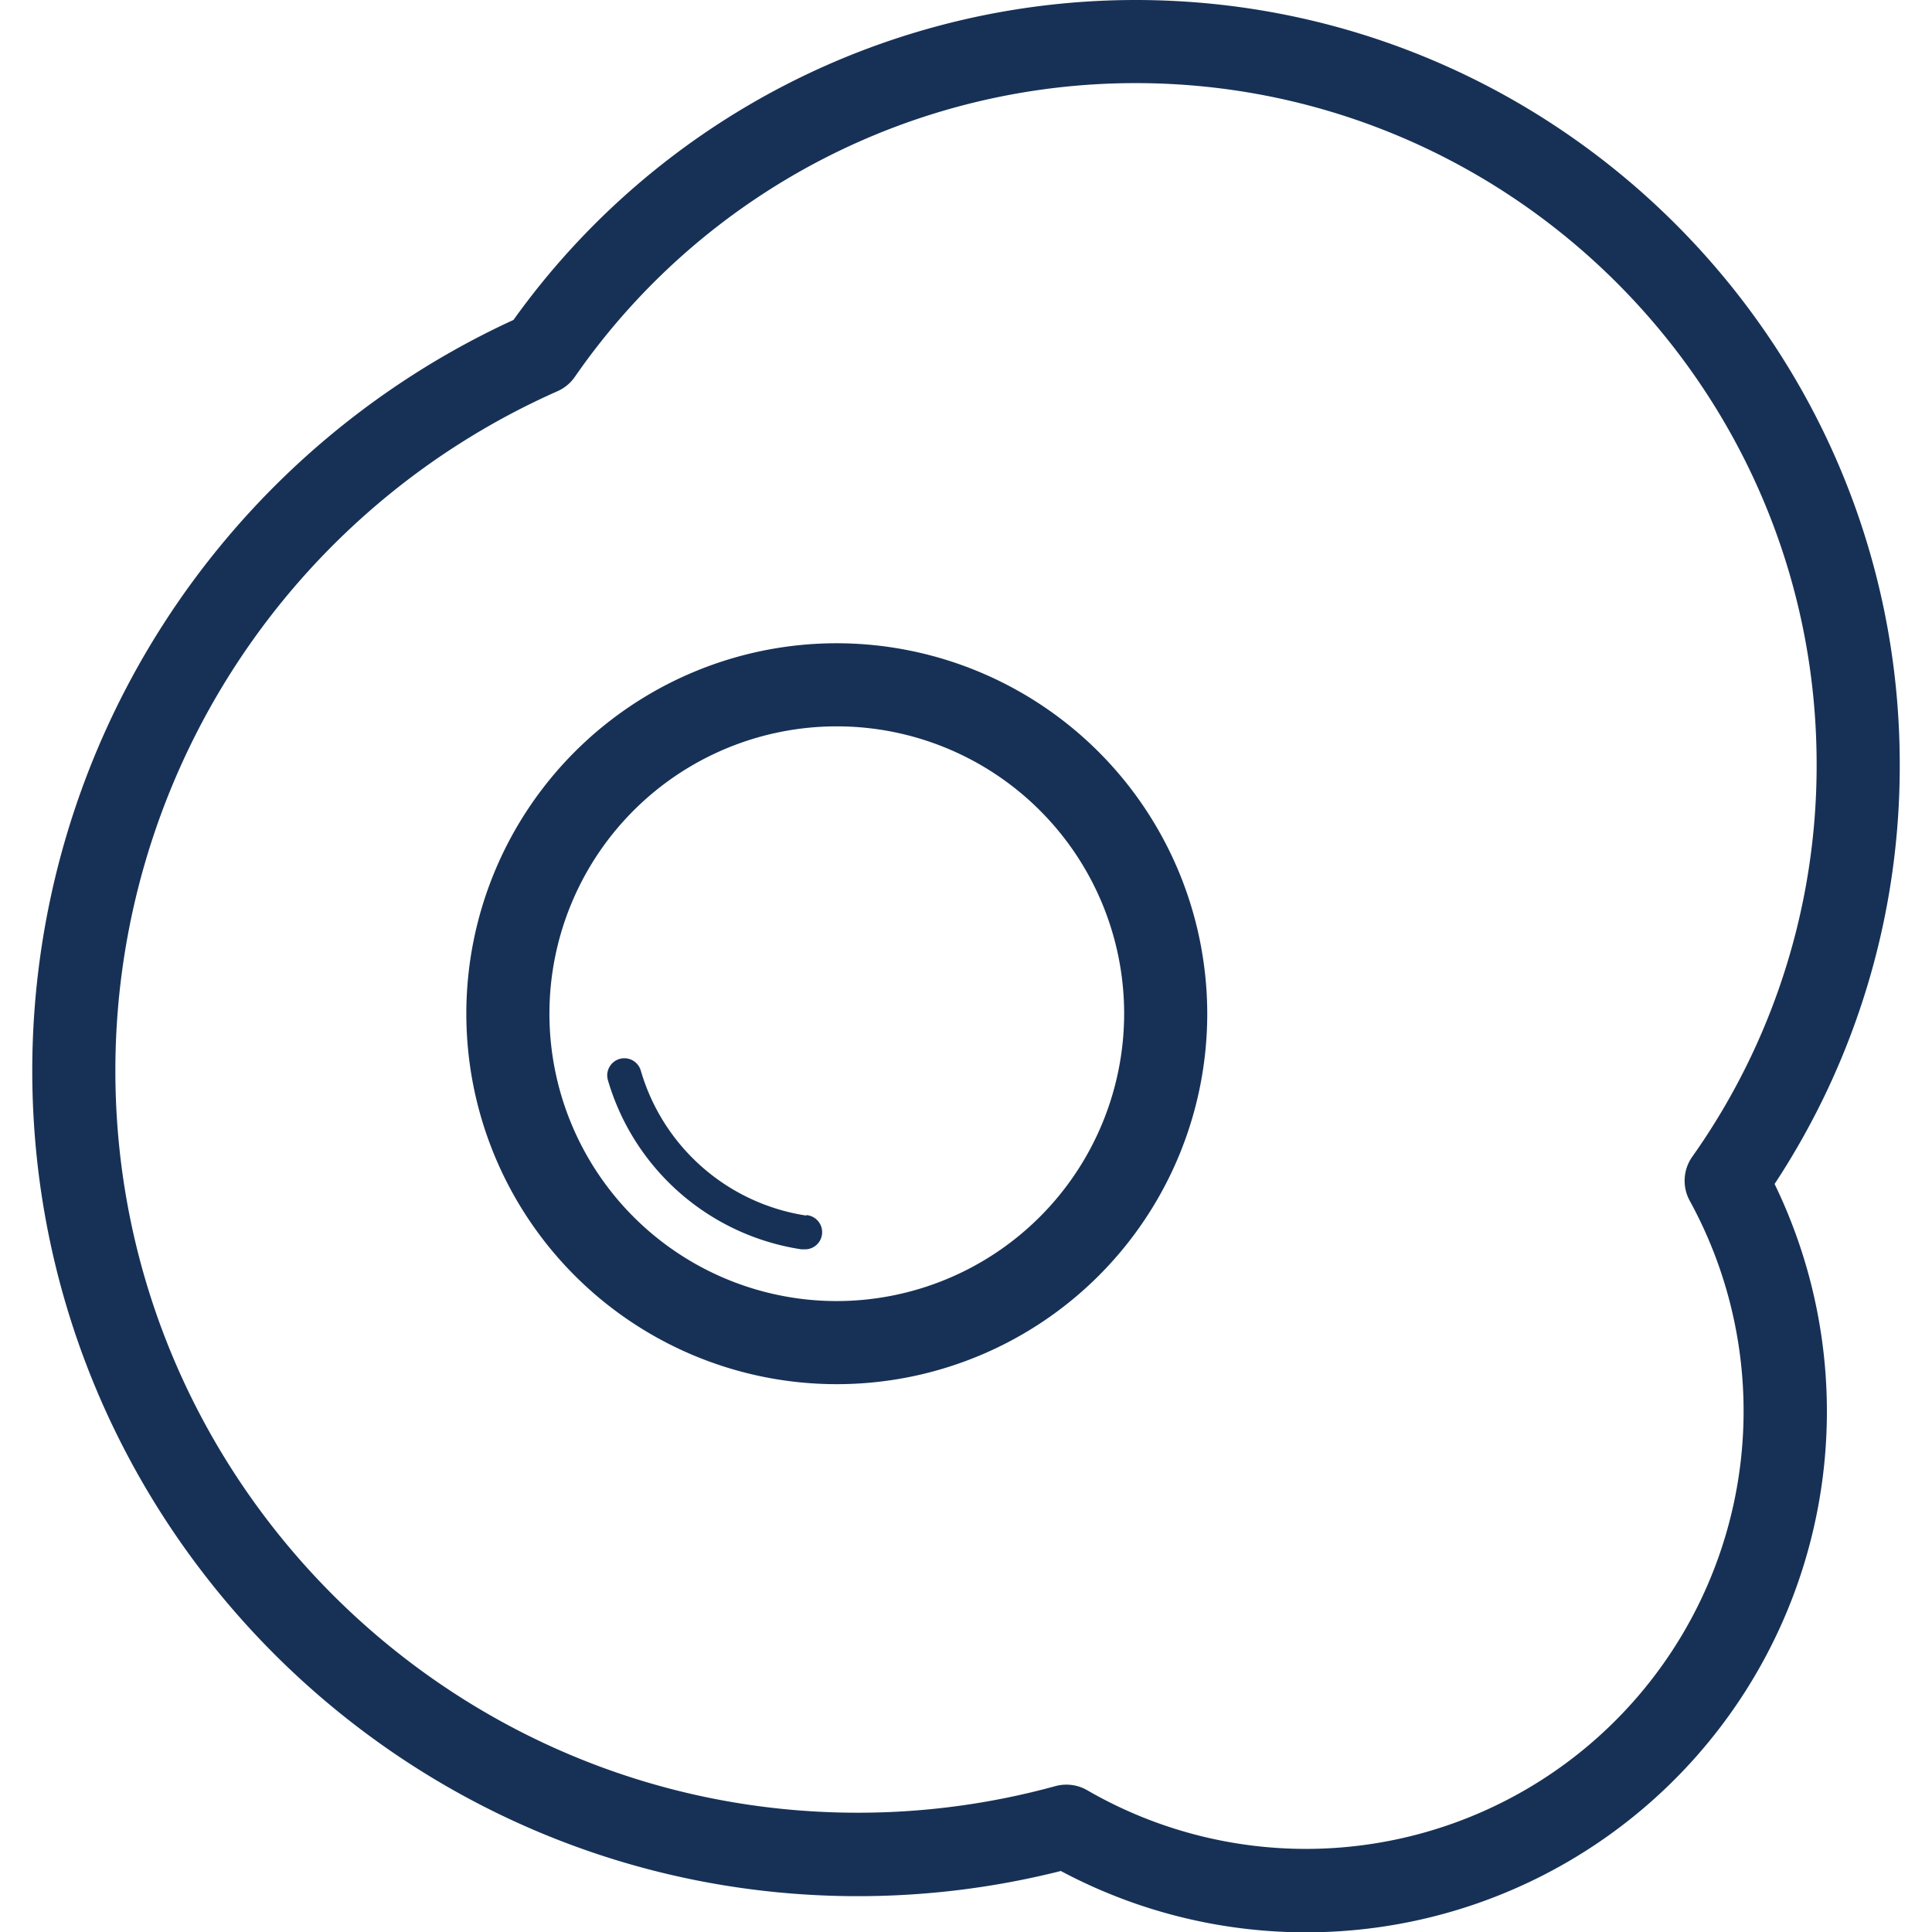
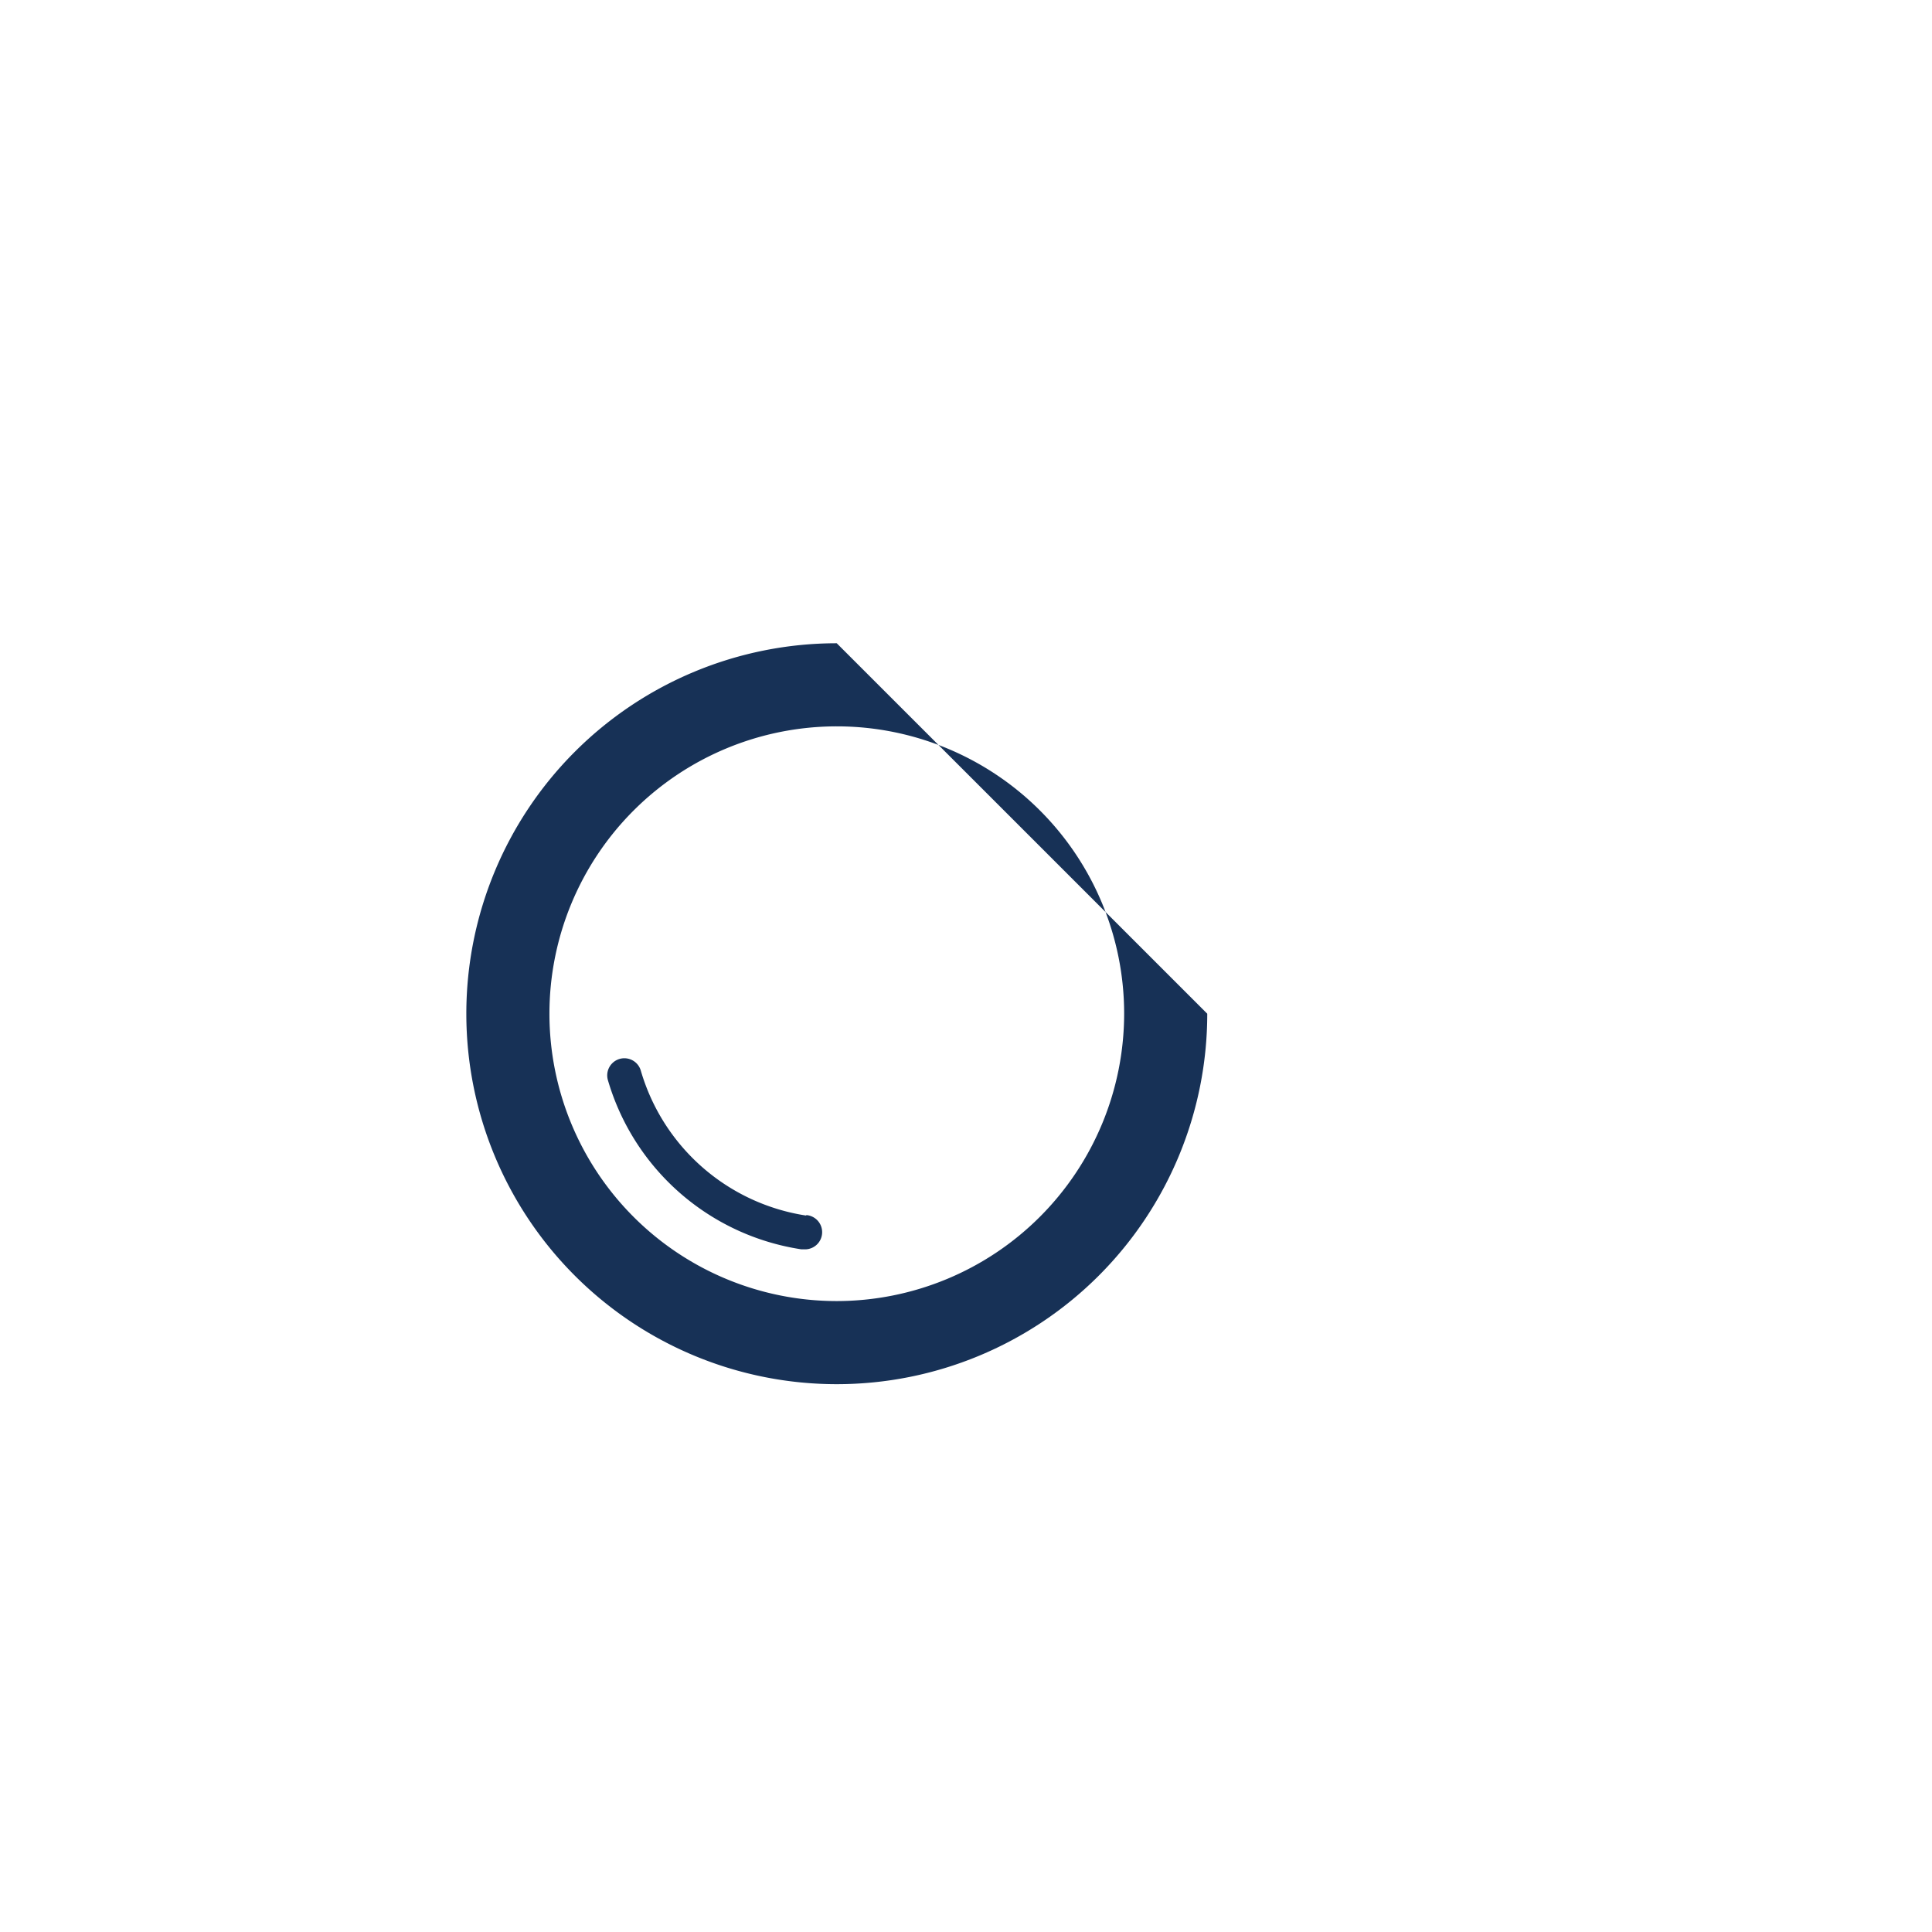
<svg xmlns="http://www.w3.org/2000/svg" width="800px" height="800px" viewBox="-6.6 0 395.2 395.2">
  <defs>
    <style>.cls-1{fill:#173156;}</style>
  </defs>
  <title />
  <g data-name="Capa 2" id="Capa_2">
    <g id="Outline">
      <g id="FriedEgg">
-         <path class="cls-1" d="M164.56,131.58a75.78,75.78,0,1,0,75.79,75.78A75.87,75.87,0,0,0,164.56,131.58Zm0,134.56a58.78,58.78,0,1,1,58.79-58.78A58.85,58.85,0,0,1,164.56,266.14Z" />
-         <path class="cls-1" d="M382,156.34C382,70.14,311.85,0,225.65,0A156.53,156.53,0,0,0,98.44,65.44,169.05,169.05,0,0,0,0,219c0,93.12,75.75,168.87,168.87,168.87a169.58,169.58,0,0,0,41.53-5.15,106.54,106.54,0,0,0,146-140.53A155.25,155.25,0,0,0,382,156.34ZM260.51,378.2a89.47,89.47,0,0,1-44.72-12,8.45,8.45,0,0,0-4.26-1.14,8.64,8.64,0,0,0-2.25.3,152.36,152.36,0,0,1-40.41,5.44C85.13,370.82,17,302.7,17,219A152,152,0,0,1,107.49,80,8.54,8.54,0,0,0,111,77.07,139.53,139.53,0,0,1,225.65,17C302.48,17,365,79.51,365,156.34a138.41,138.41,0,0,1-25.45,80.29,8.51,8.51,0,0,0-.5,9A89.55,89.55,0,0,1,260.51,378.2Z" />
+         <path class="cls-1" d="M164.56,131.58a75.78,75.78,0,1,0,75.79,75.78Zm0,134.56a58.78,58.78,0,1,1,58.79-58.78A58.85,58.85,0,0,1,164.56,266.14Z" />
        <path class="cls-1" d="M158.32,248.65A41.81,41.81,0,0,1,124.48,219a3.5,3.5,0,0,0-6.73,1.95,48.86,48.86,0,0,0,39.53,34.6,4.73,4.73,0,0,0,.53,0,3.5,3.5,0,0,0,.51-7Z" />
      </g>
    </g>
  </g>
</svg>